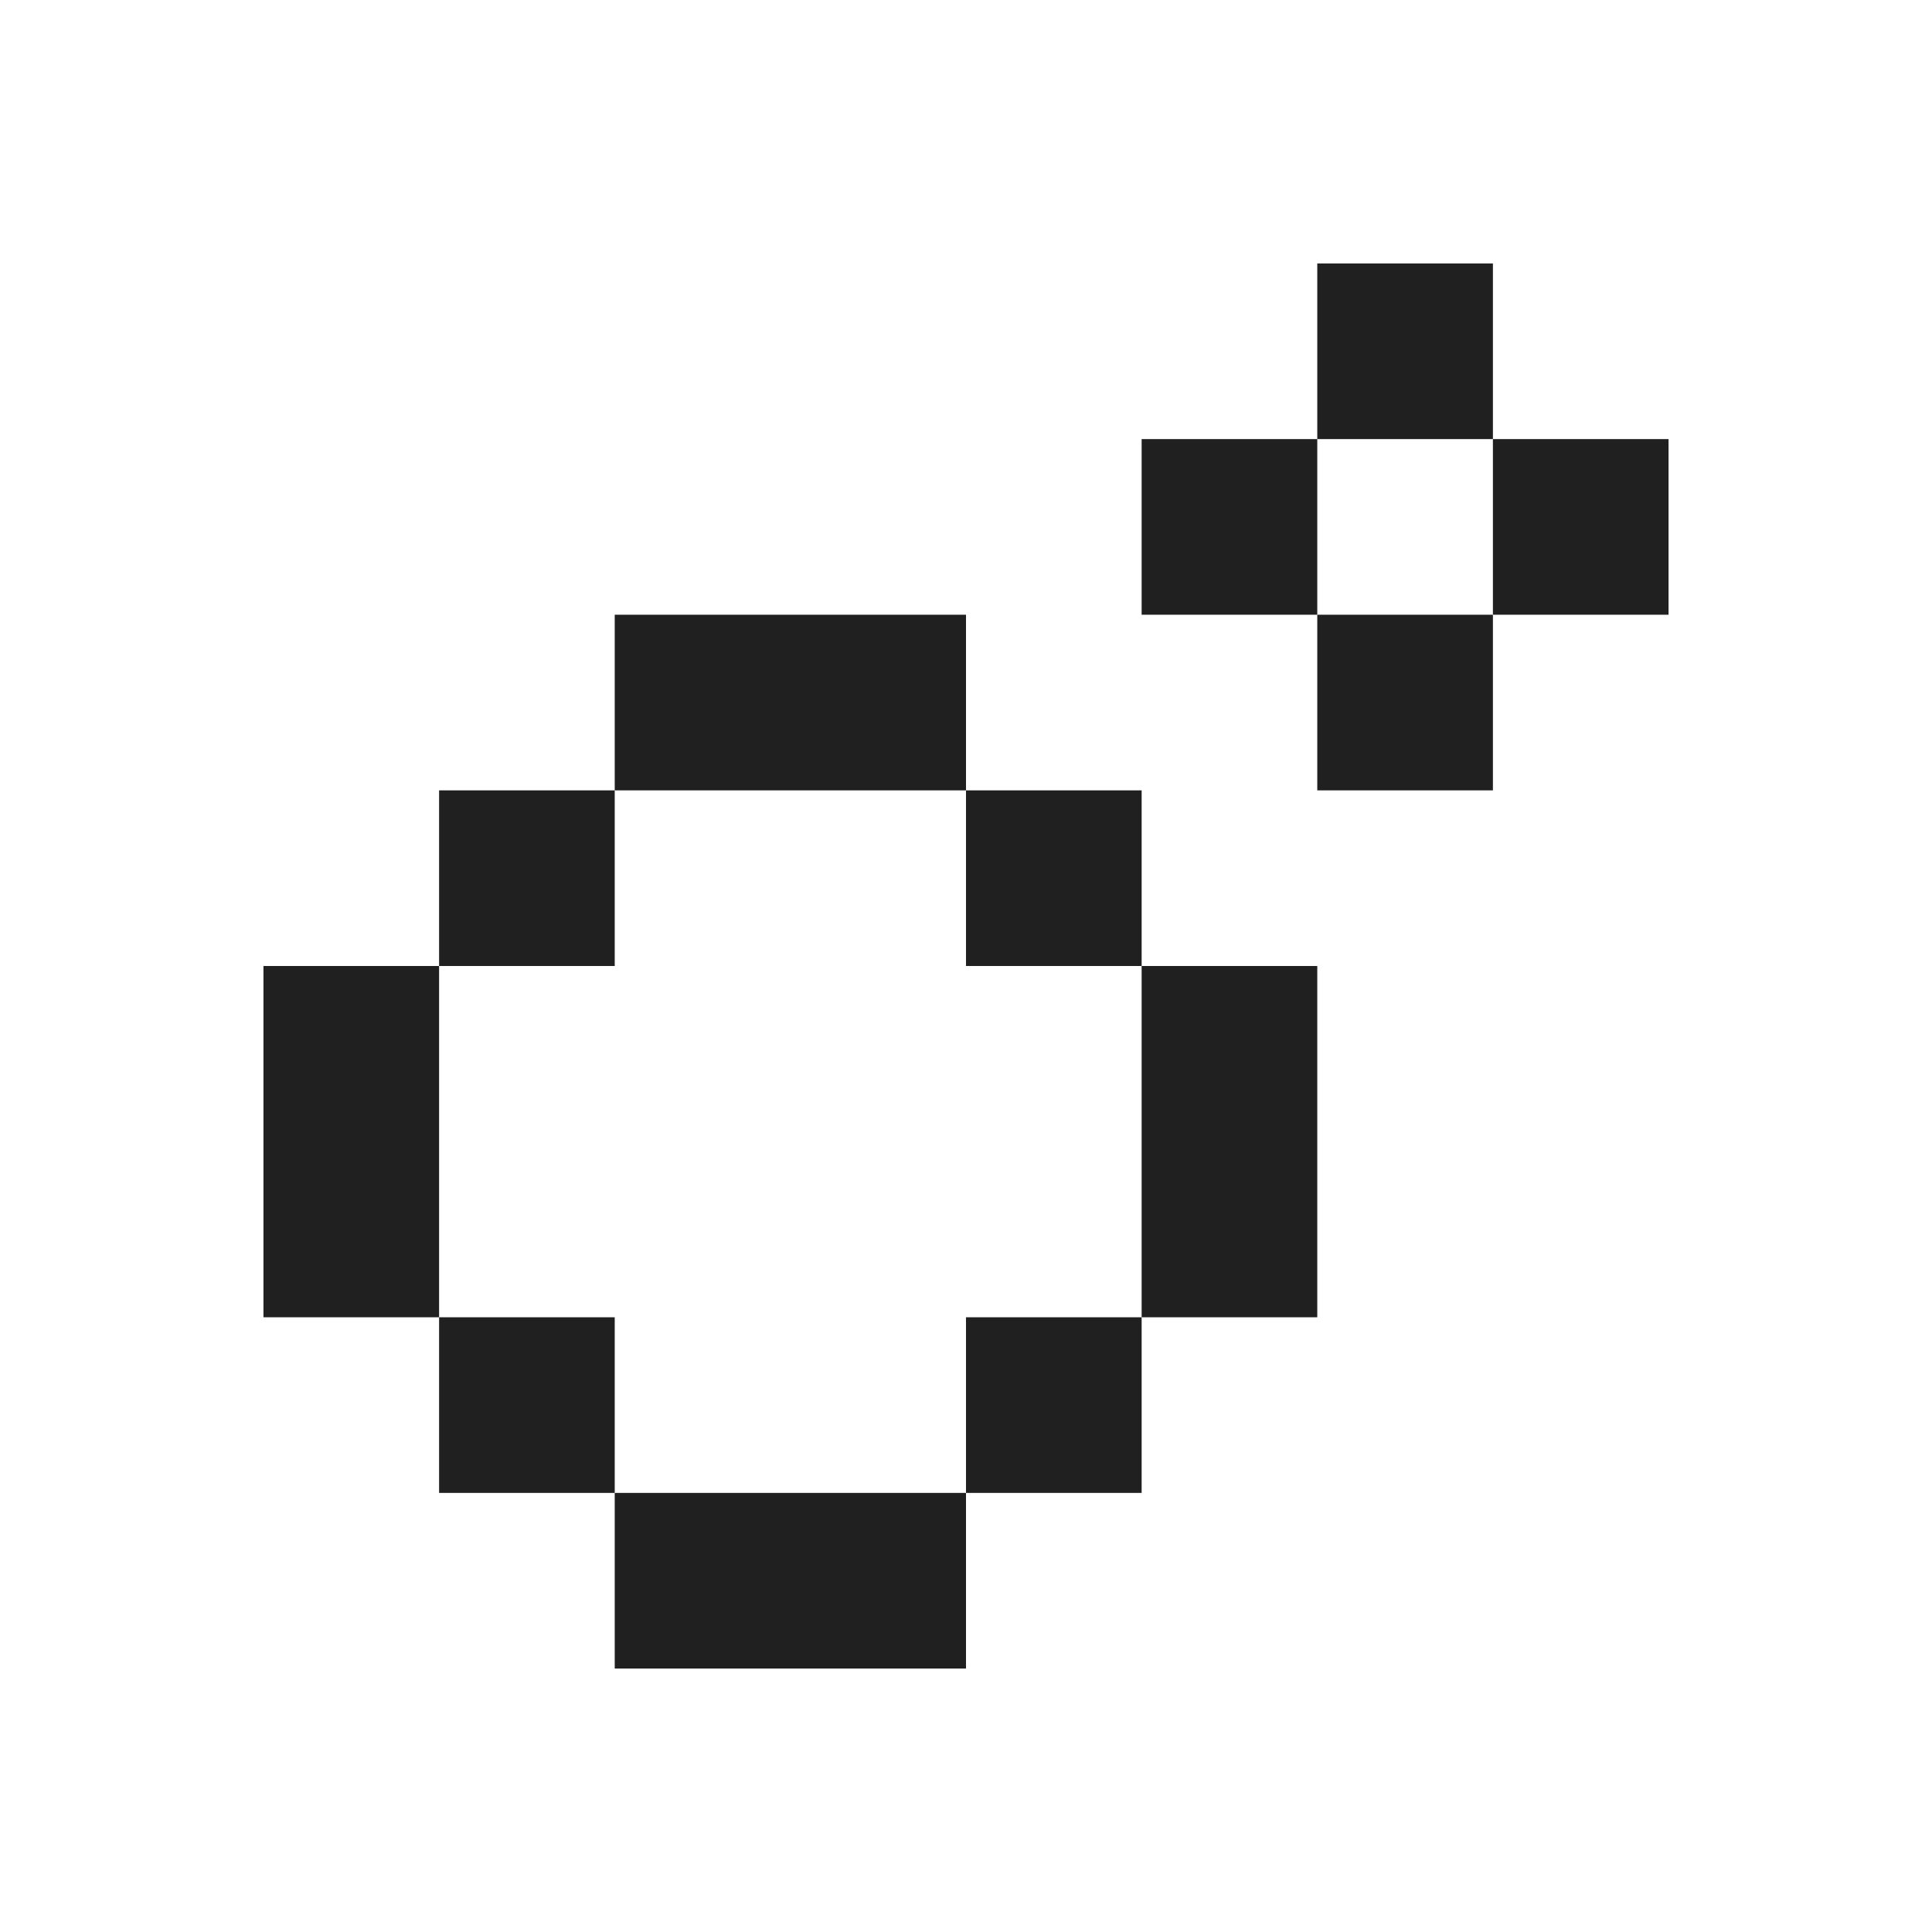
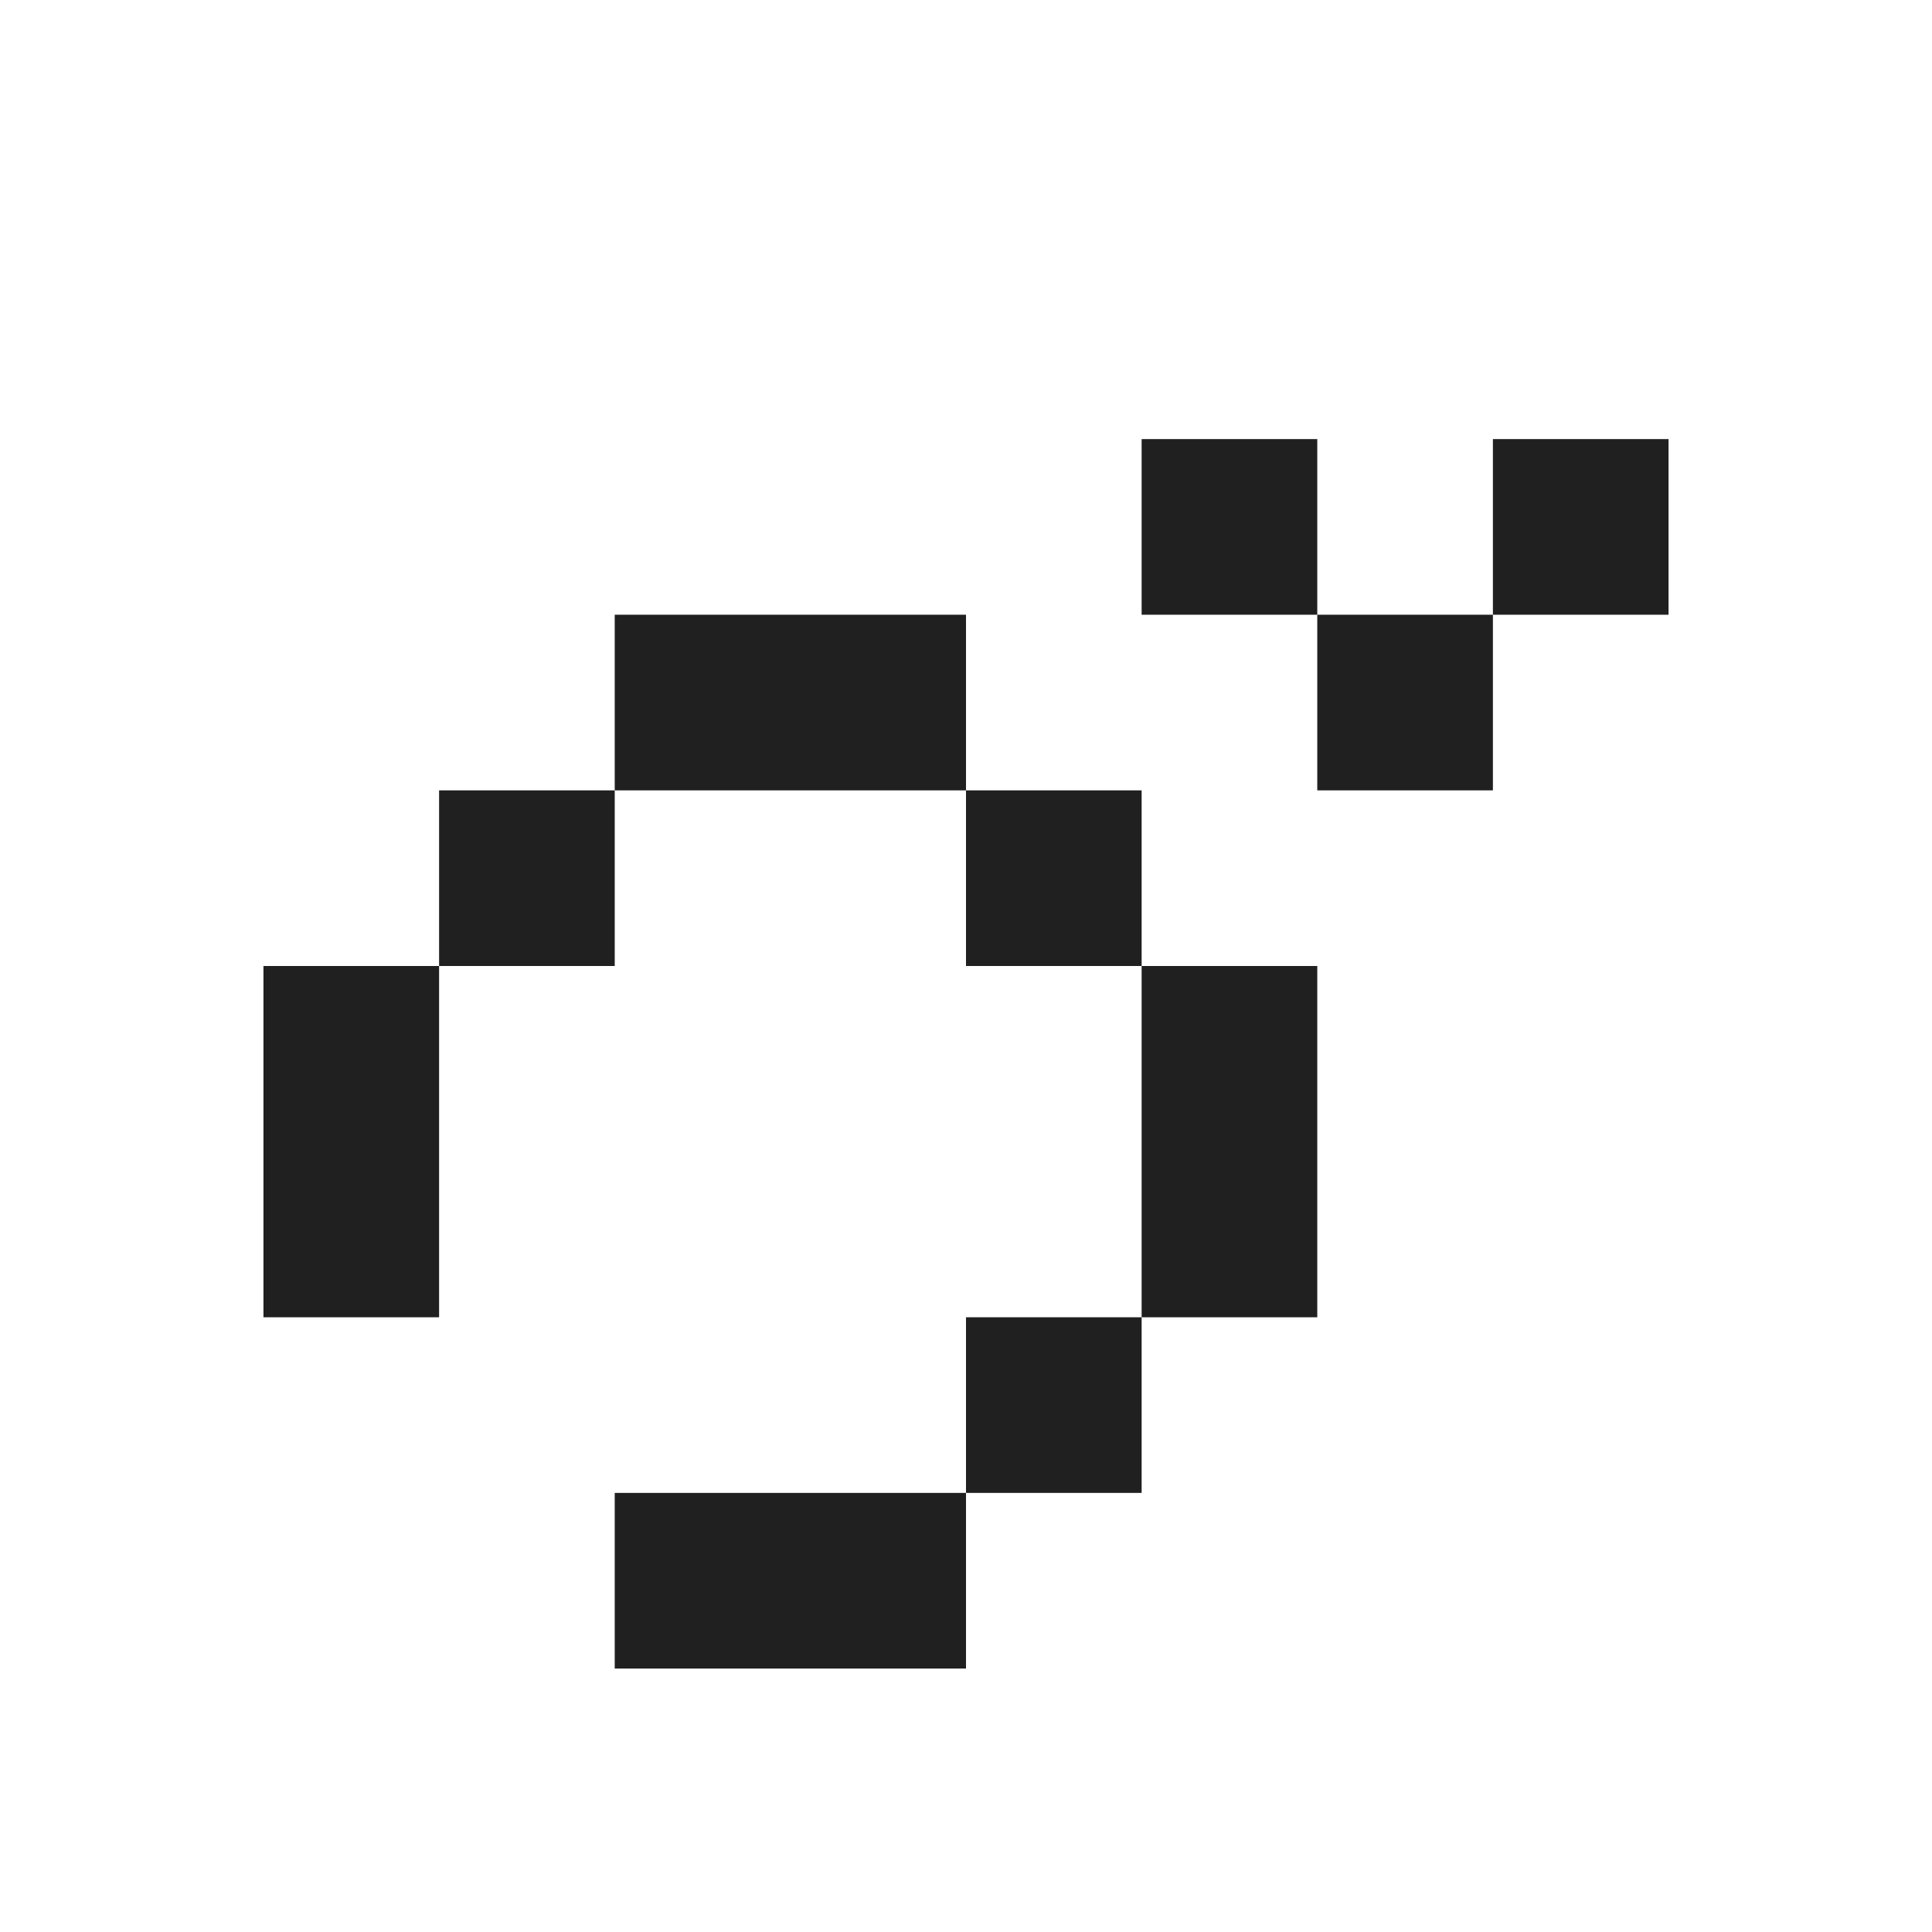
<svg xmlns="http://www.w3.org/2000/svg" width="33" height="33" viewBox="0 0 33 33" fill="none">
  <rect x="28.5" y="7.5" width="3" height="3" transform="rotate(90 28.5 7.5)" fill="#202020" />
-   <rect x="25.5" y="4.5" width="3" height="3" transform="rotate(90 25.5 4.5)" fill="#202020" />
  <rect x="22.5" y="7.5" width="3" height="3" transform="rotate(90 22.5 7.5)" fill="#202020" />
  <rect x="25.5" y="10.5" width="3" height="3" transform="rotate(90 25.5 10.5)" fill="#202020" />
  <rect x="4.5" y="16.5" width="3" height="6" fill="#202020" />
  <rect x="7.5" y="13.5" width="3" height="3" fill="#202020" />
-   <rect width="3" height="3" transform="matrix(1 0 0 -1 7.5 25.5)" fill="#202020" />
  <rect x="16.5" y="13.5" width="3" height="3" fill="#202020" />
  <rect width="3" height="3" transform="matrix(1 0 0 -1 16.5 25.5)" fill="#202020" />
  <rect x="19.5" y="16.5" width="3" height="6" fill="#202020" />
  <rect x="10.5" y="10.5" width="6" height="3" fill="#202020" />
  <rect width="6" height="3" transform="matrix(1 0 0 -1 10.5 28.5)" fill="#202020" />
</svg>